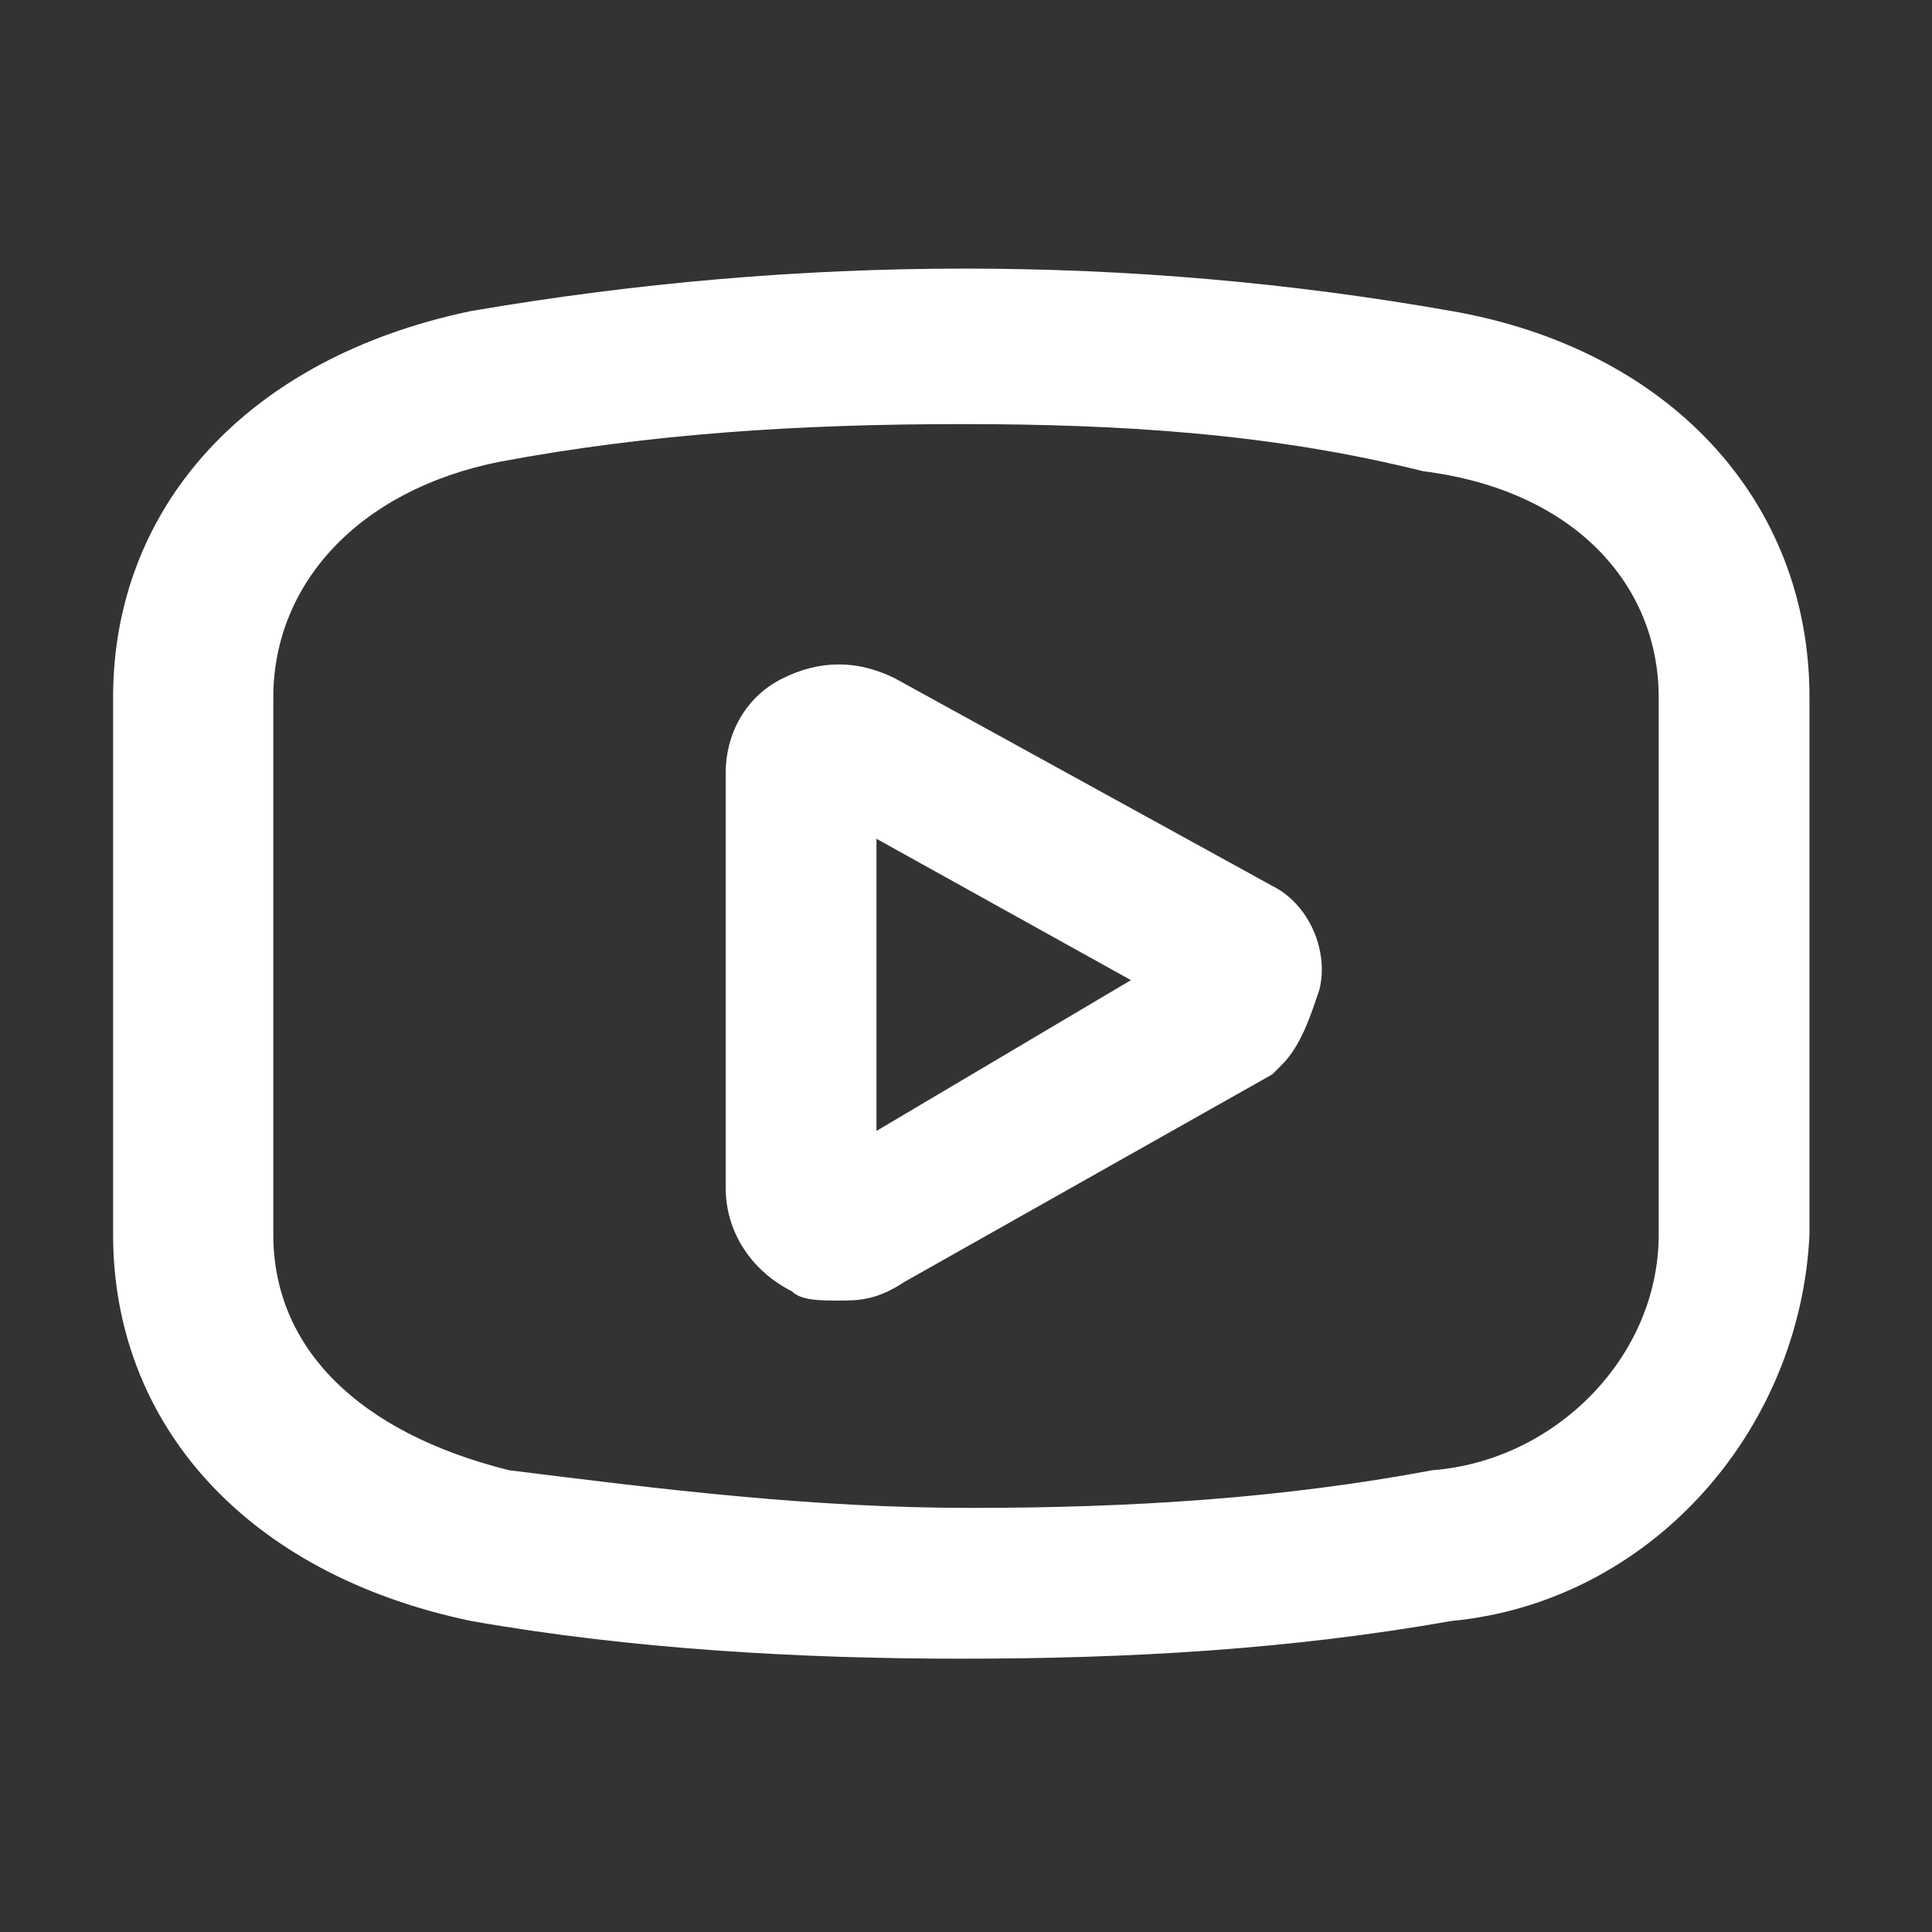
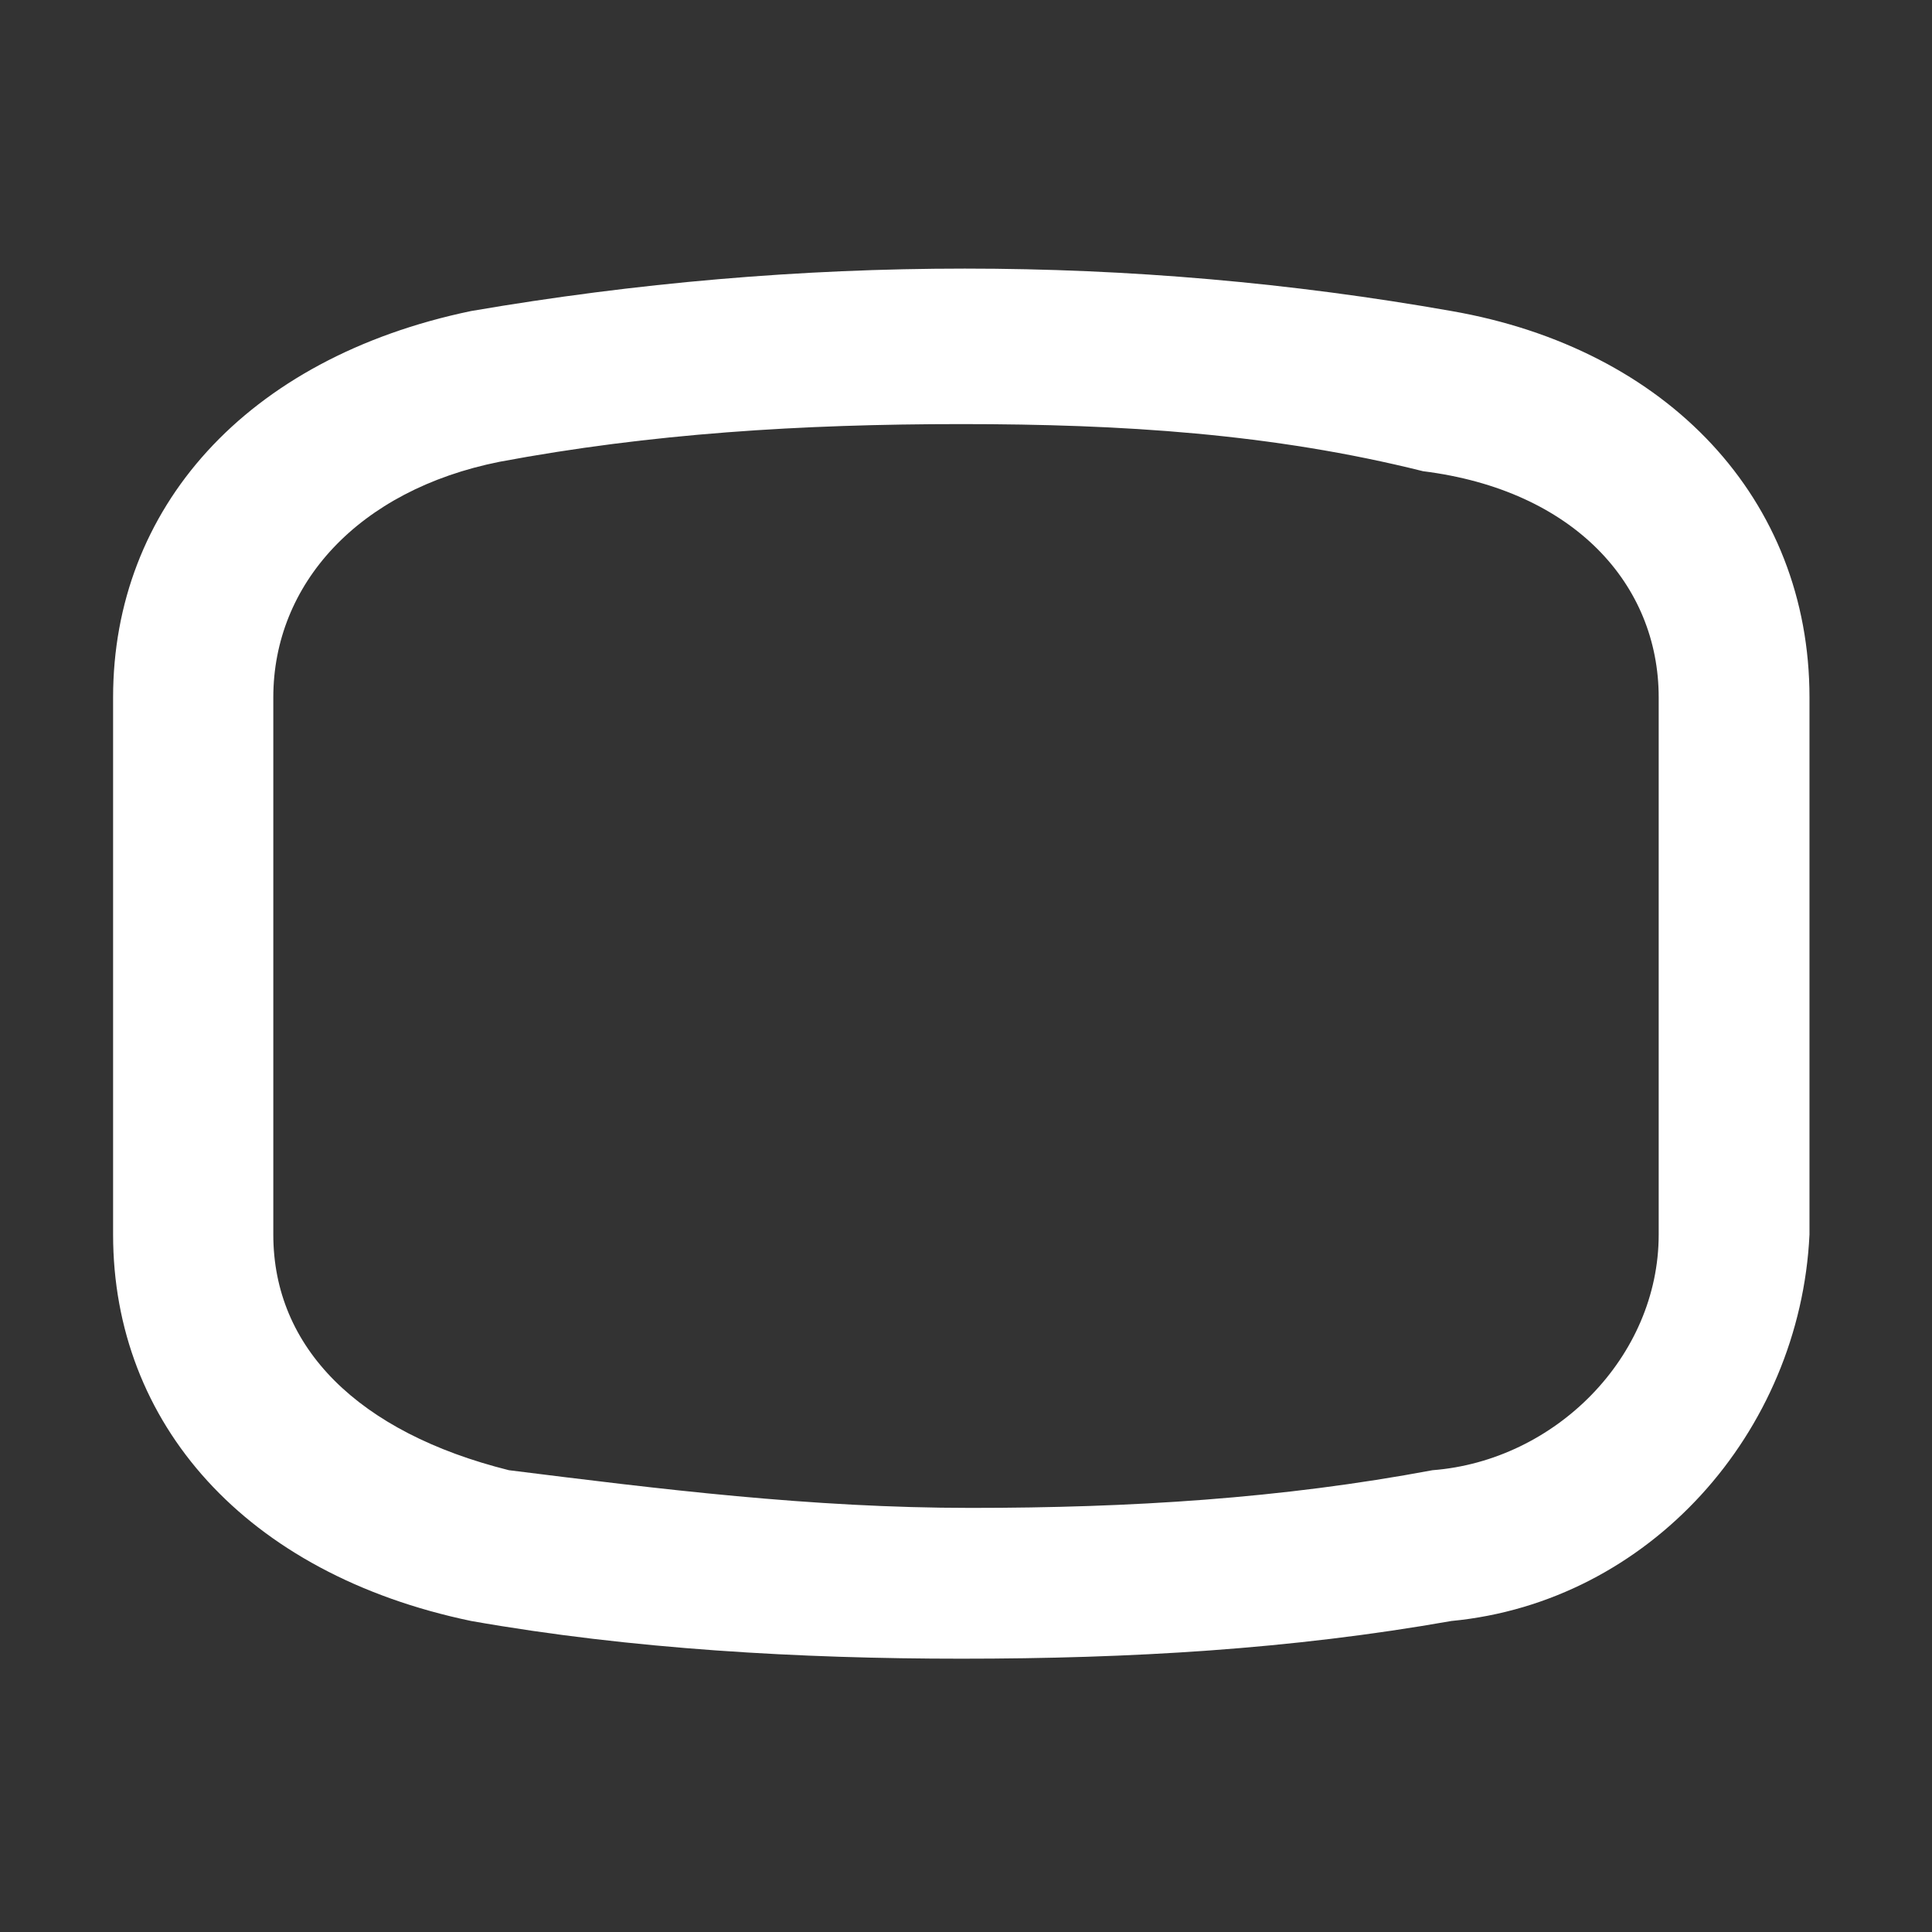
<svg xmlns="http://www.w3.org/2000/svg" enable-background="new 0 0 20.5 20.5" viewBox="0 0 20.5 20.5">
  <rect x="0" y="0" width="20.5" height="20.5" fill="#333333" stroke="none" />
  <g fill="#fff">
    <path d="m10.2 17.6c-1.7 0-3.5-.1-5.2-.4-2.4-.5-3.8-2.1-3.8-4.1v-5.7c0-2 1.4-3.6 3.8-4.1 3.5-.6 7-.6 10.4 0 2.3.4 3.8 2 3.8 4.1v5.7c-.1 2.1-1.7 3.9-3.8 4.1-1.7.3-3.4.4-5.2.4zm0-13.1c-1.7 0-3.3.1-4.9.4-1.5.3-2.4 1.3-2.4 2.5v5.7c0 1.2.9 2.1 2.5 2.5 1.6.2 3.2.4 4.9.4s3.3-.1 4.9-.4c1.3-.1 2.4-1.2 2.4-2.5v-5.7c0-1.2-.9-2.2-2.5-2.4-1.6-.4-3.2-.5-4.9-.5z" />
-     <path d="m8.9 13.8c-.2 0-.4 0-.5-.1-.4-.2-.7-.6-.7-1.1v-4.4c0-.4.2-.8.6-1s.8-.2 1.2 0l4 2.2c.4.2.6.7.5 1.1-.1.3-.2.6-.4.8l-.1.1-3.9 2.2c-.3.2-.5.2-.7.2zm.4-4.9v3.1l2.7-1.6z" />
  </g>
</svg>